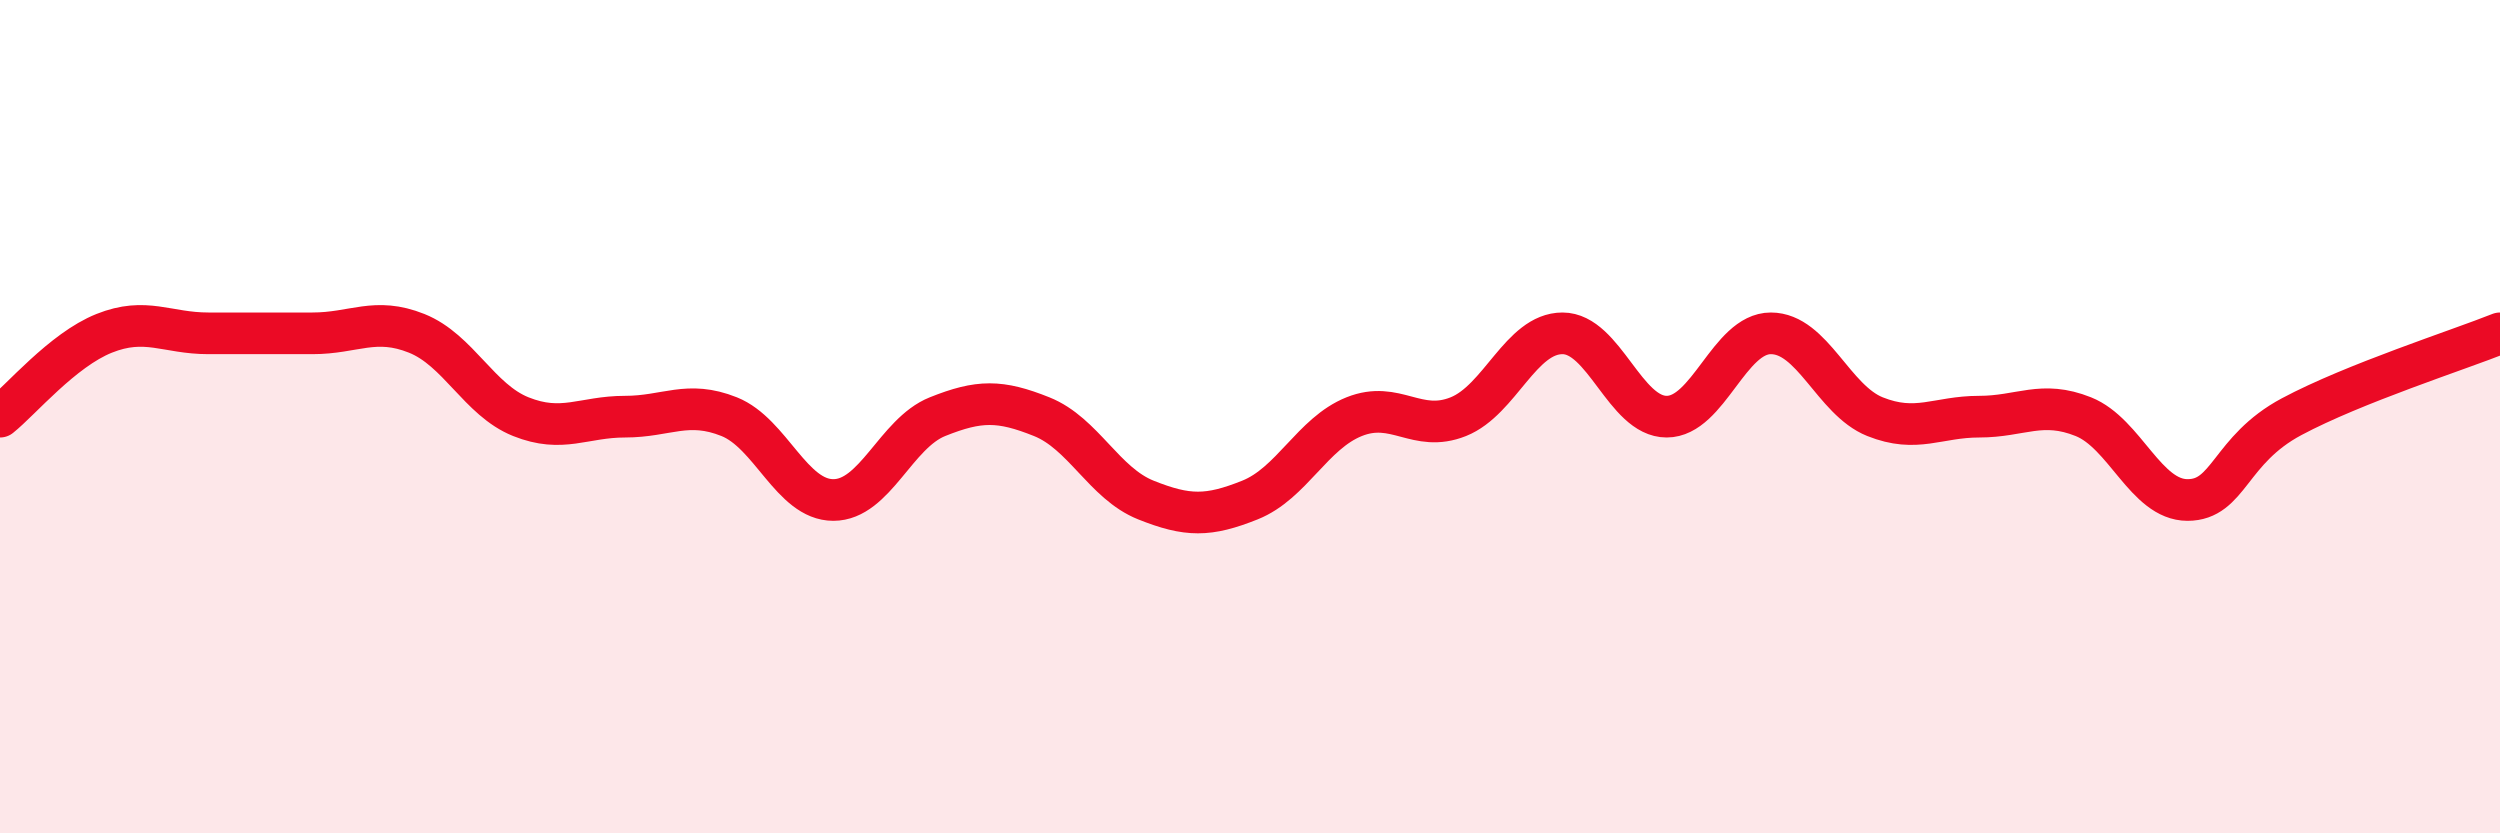
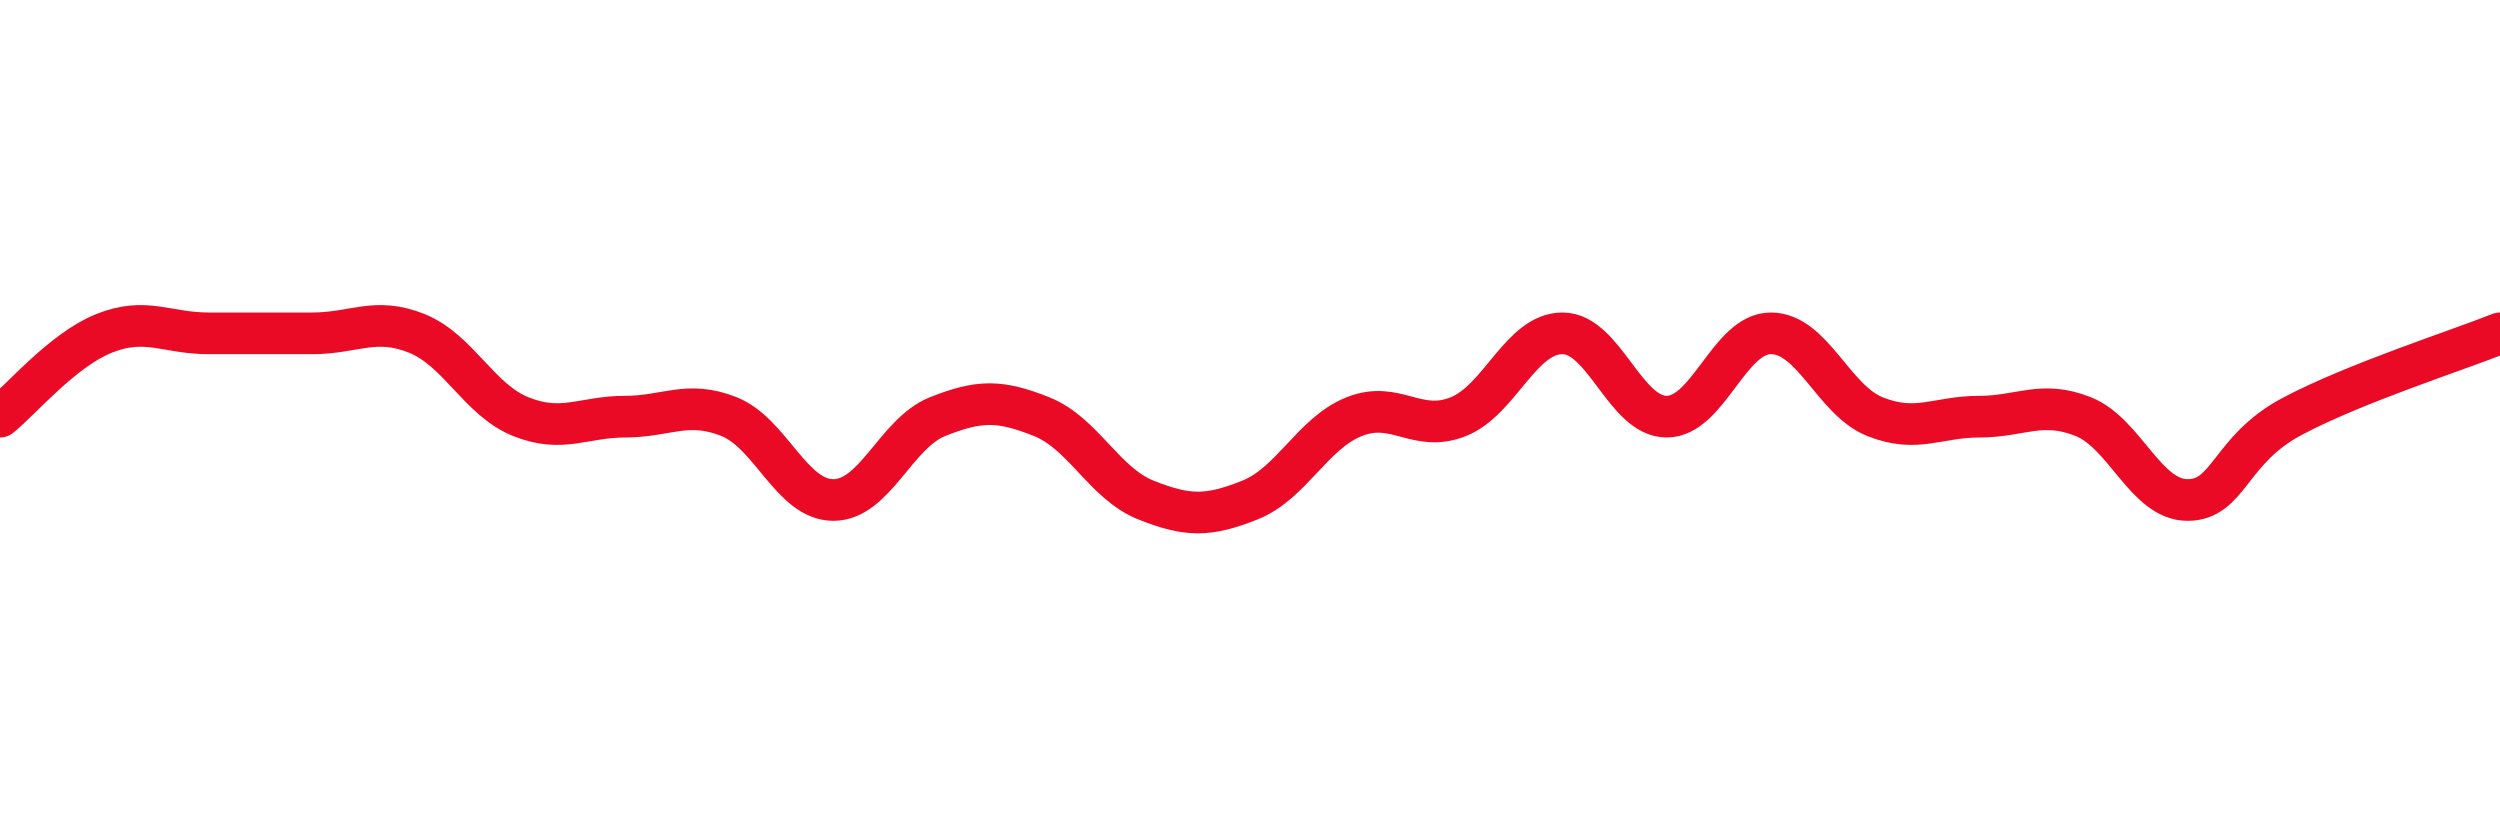
<svg xmlns="http://www.w3.org/2000/svg" width="60" height="20" viewBox="0 0 60 20">
-   <path d="M 0,10 C 0.5,9.6 1.5,8.4 2.5,8 C 3.5,7.6 4,8 5,8 C 6,8 6.5,8 7.5,8 C 8.5,8 9,7.6 10,8 C 11,8.4 11.5,9.6 12.5,10 C 13.5,10.4 14,10 15,10 C 16,10 16.5,9.6 17.5,10 C 18.5,10.4 19,12 20,12 C 21,12 21.5,10.4 22.5,10 C 23.5,9.6 24,9.6 25,10 C 26,10.4 26.5,11.6 27.5,12 C 28.5,12.4 29,12.4 30,12 C 31,11.6 31.5,10.4 32.5,10 C 33.5,9.6 34,10.4 35,10 C 36,9.6 36.5,8 37.5,8 C 38.5,8 39,10 40,10 C 41,10 41.5,8 42.5,8 C 43.5,8 44,9.6 45,10 C 46,10.4 46.5,10 47.5,10 C 48.5,10 49,9.6 50,10 C 51,10.4 51.5,12 52.5,12 C 53.5,12 53.5,10.8 55,10 C 56.5,9.2 59,8.4 60,8L60 20L0 20Z" fill="#EB0A25" opacity="0.1" stroke-linecap="round" stroke-linejoin="round" />
  <path d="M 0,10 C 0.5,9.6 1.5,8.4 2.5,8 C 3.5,7.6 4,8 5,8 C 6,8 6.5,8 7.5,8 C 8.5,8 9,7.6 10,8 C 11,8.4 11.5,9.6 12.5,10 C 13.5,10.4 14,10 15,10 C 16,10 16.5,9.6 17.5,10 C 18.5,10.4 19,12 20,12 C 21,12 21.5,10.4 22.5,10 C 23.5,9.6 24,9.6 25,10 C 26,10.4 26.5,11.6 27.5,12 C 28.5,12.4 29,12.4 30,12 C 31,11.6 31.5,10.4 32.5,10 C 33.5,9.6 34,10.4 35,10 C 36,9.6 36.5,8 37.5,8 C 38.5,8 39,10 40,10 C 41,10 41.5,8 42.5,8 C 43.5,8 44,9.6 45,10 C 46,10.4 46.5,10 47.5,10 C 48.5,10 49,9.6 50,10 C 51,10.4 51.5,12 52.5,12 C 53.5,12 53.5,10.8 55,10 C 56.5,9.2 59,8.4 60,8" stroke="#EB0A25" stroke-width="1" fill="none" stroke-linecap="round" stroke-linejoin="round" />
</svg>